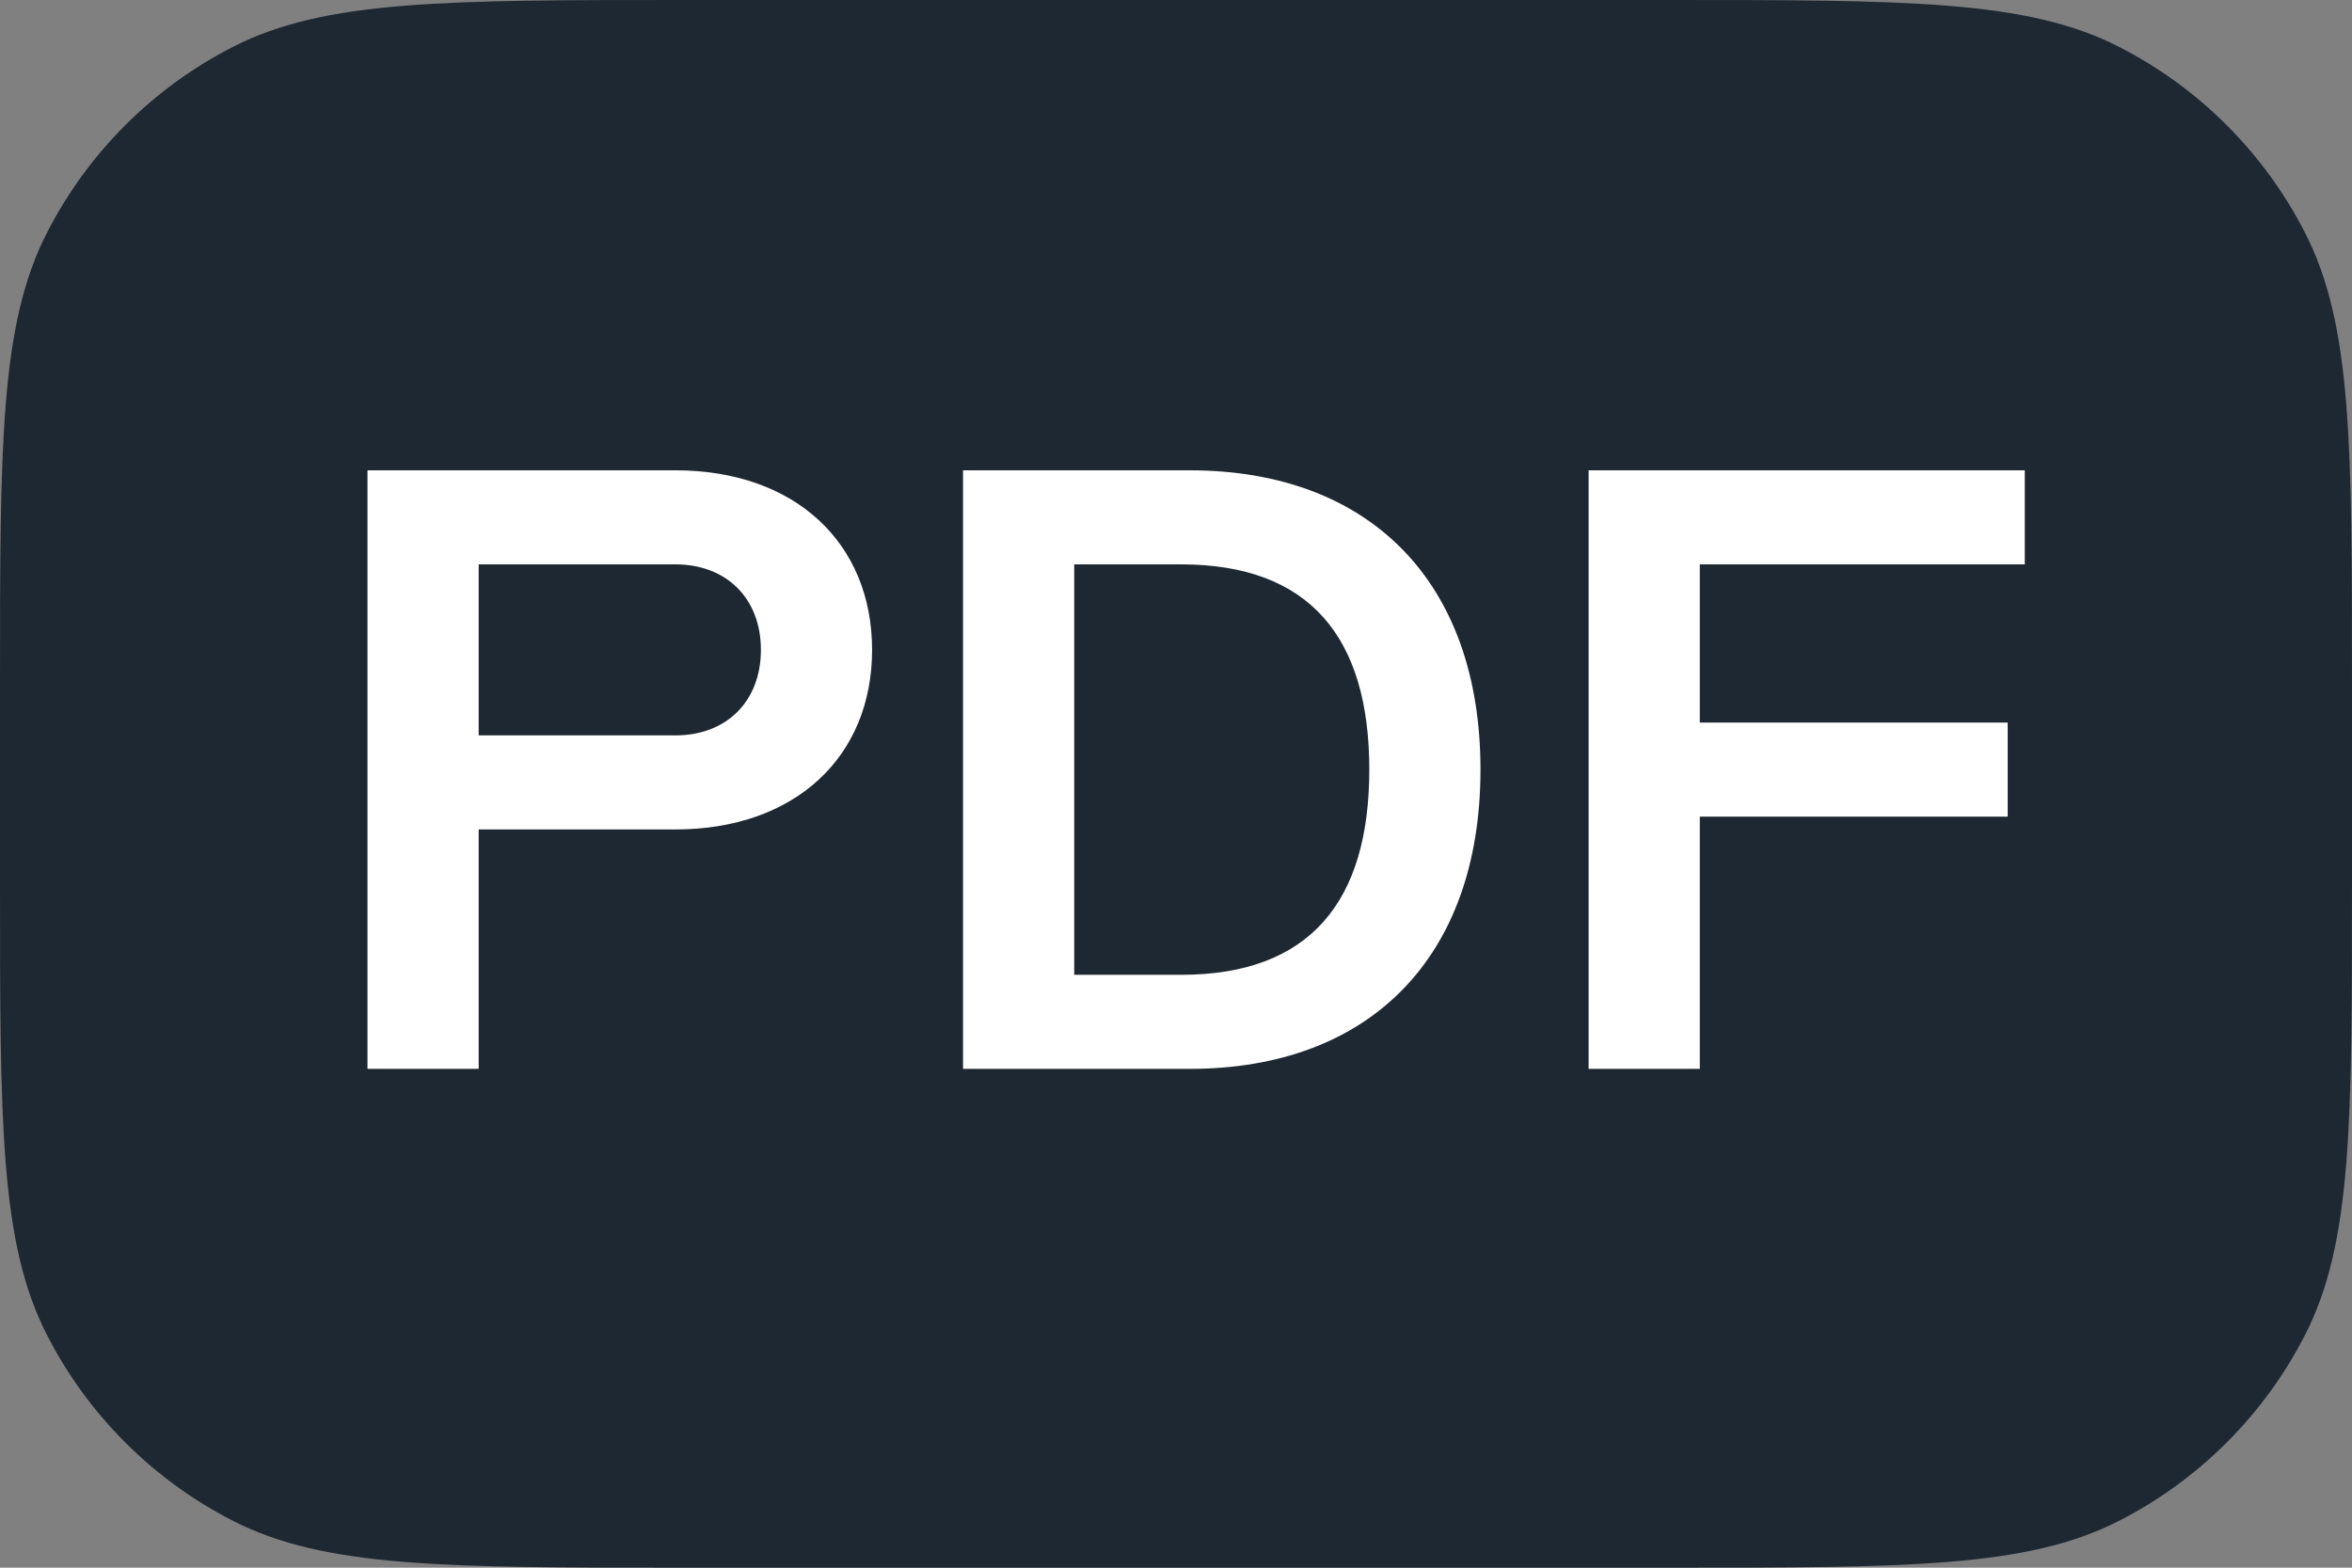
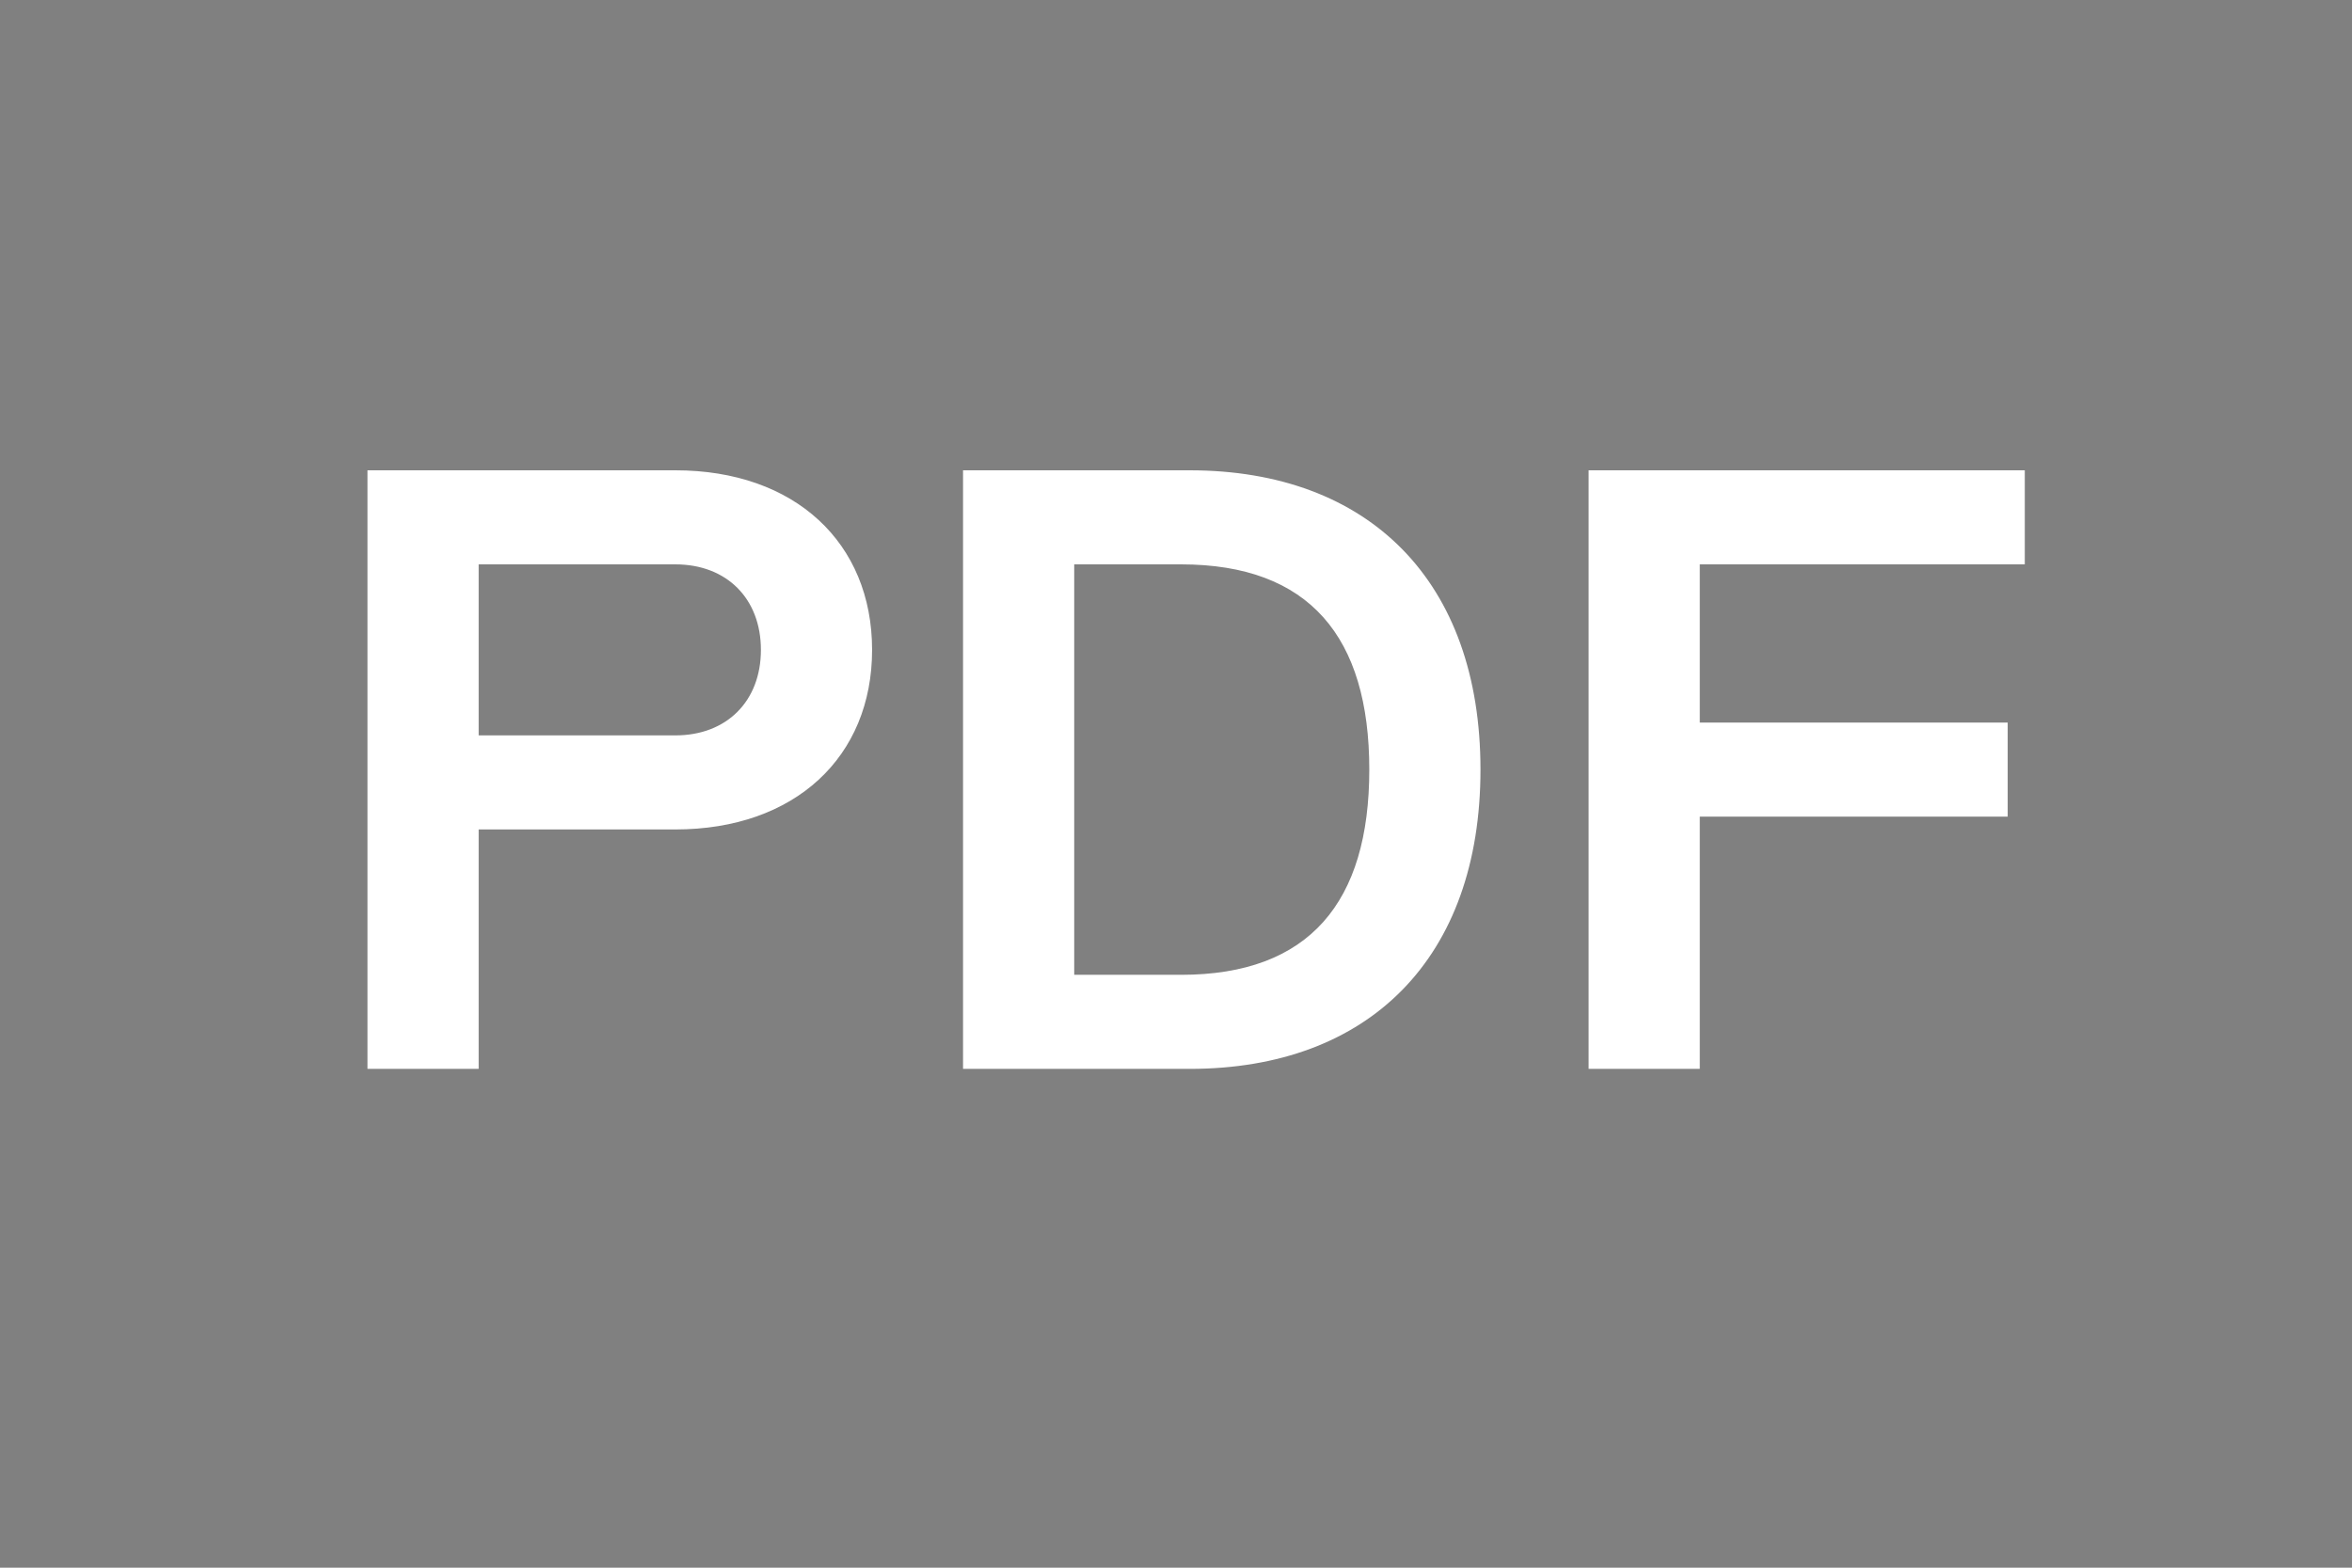
<svg xmlns="http://www.w3.org/2000/svg" width="33" height="22" viewBox="0 0 33 22" fill="none">
  <rect x="0" y="0" width="33" height="22" fill="#808080" stroke="none" />
-   <path d="M0 9.6C0 6.24 0 4.56 0.654 3.276C1.229 2.147 2.147 1.229 3.276 0.654C4.56 0 6.24 0 9.6 0H23.4C26.76 0 28.441 0 29.724 0.654C30.853 1.229 31.771 2.147 32.346 3.276C33 4.56 33 6.24 33 9.6V12.4C33 15.76 33 17.441 32.346 18.724C31.771 19.853 30.853 20.771 29.724 21.346C28.441 22 26.76 22 23.4 22H9.6C6.24 22 4.56 22 3.276 21.346C2.147 20.771 1.229 19.853 0.654 18.724C0 17.441 0 15.76 0 12.4V9.6Z" fill="#1D2832" />
  <path d="M9.476 11.64C11.156 11.64 12.236 10.62 12.236 9.12C12.236 7.62 11.156 6.6 9.476 6.6H5.156V15H6.716V11.64H9.476ZM6.716 10.32V7.92H9.476C10.196 7.92 10.676 8.4 10.676 9.12C10.676 9.84 10.196 10.32 9.476 10.32H6.716ZM20.772 10.8C20.772 8.16 19.212 6.6 16.692 6.6H13.512V15H16.692C19.212 15 20.772 13.44 20.772 10.8ZM15.072 7.92H16.572C18.372 7.92 19.212 8.94 19.212 10.8C19.212 12.66 18.372 13.68 16.572 13.68H15.072V7.92ZM22.289 15H23.849V11.46H28.169V10.14H23.849V7.92H28.409V6.6H22.289V15Z" fill="white" />
</svg>